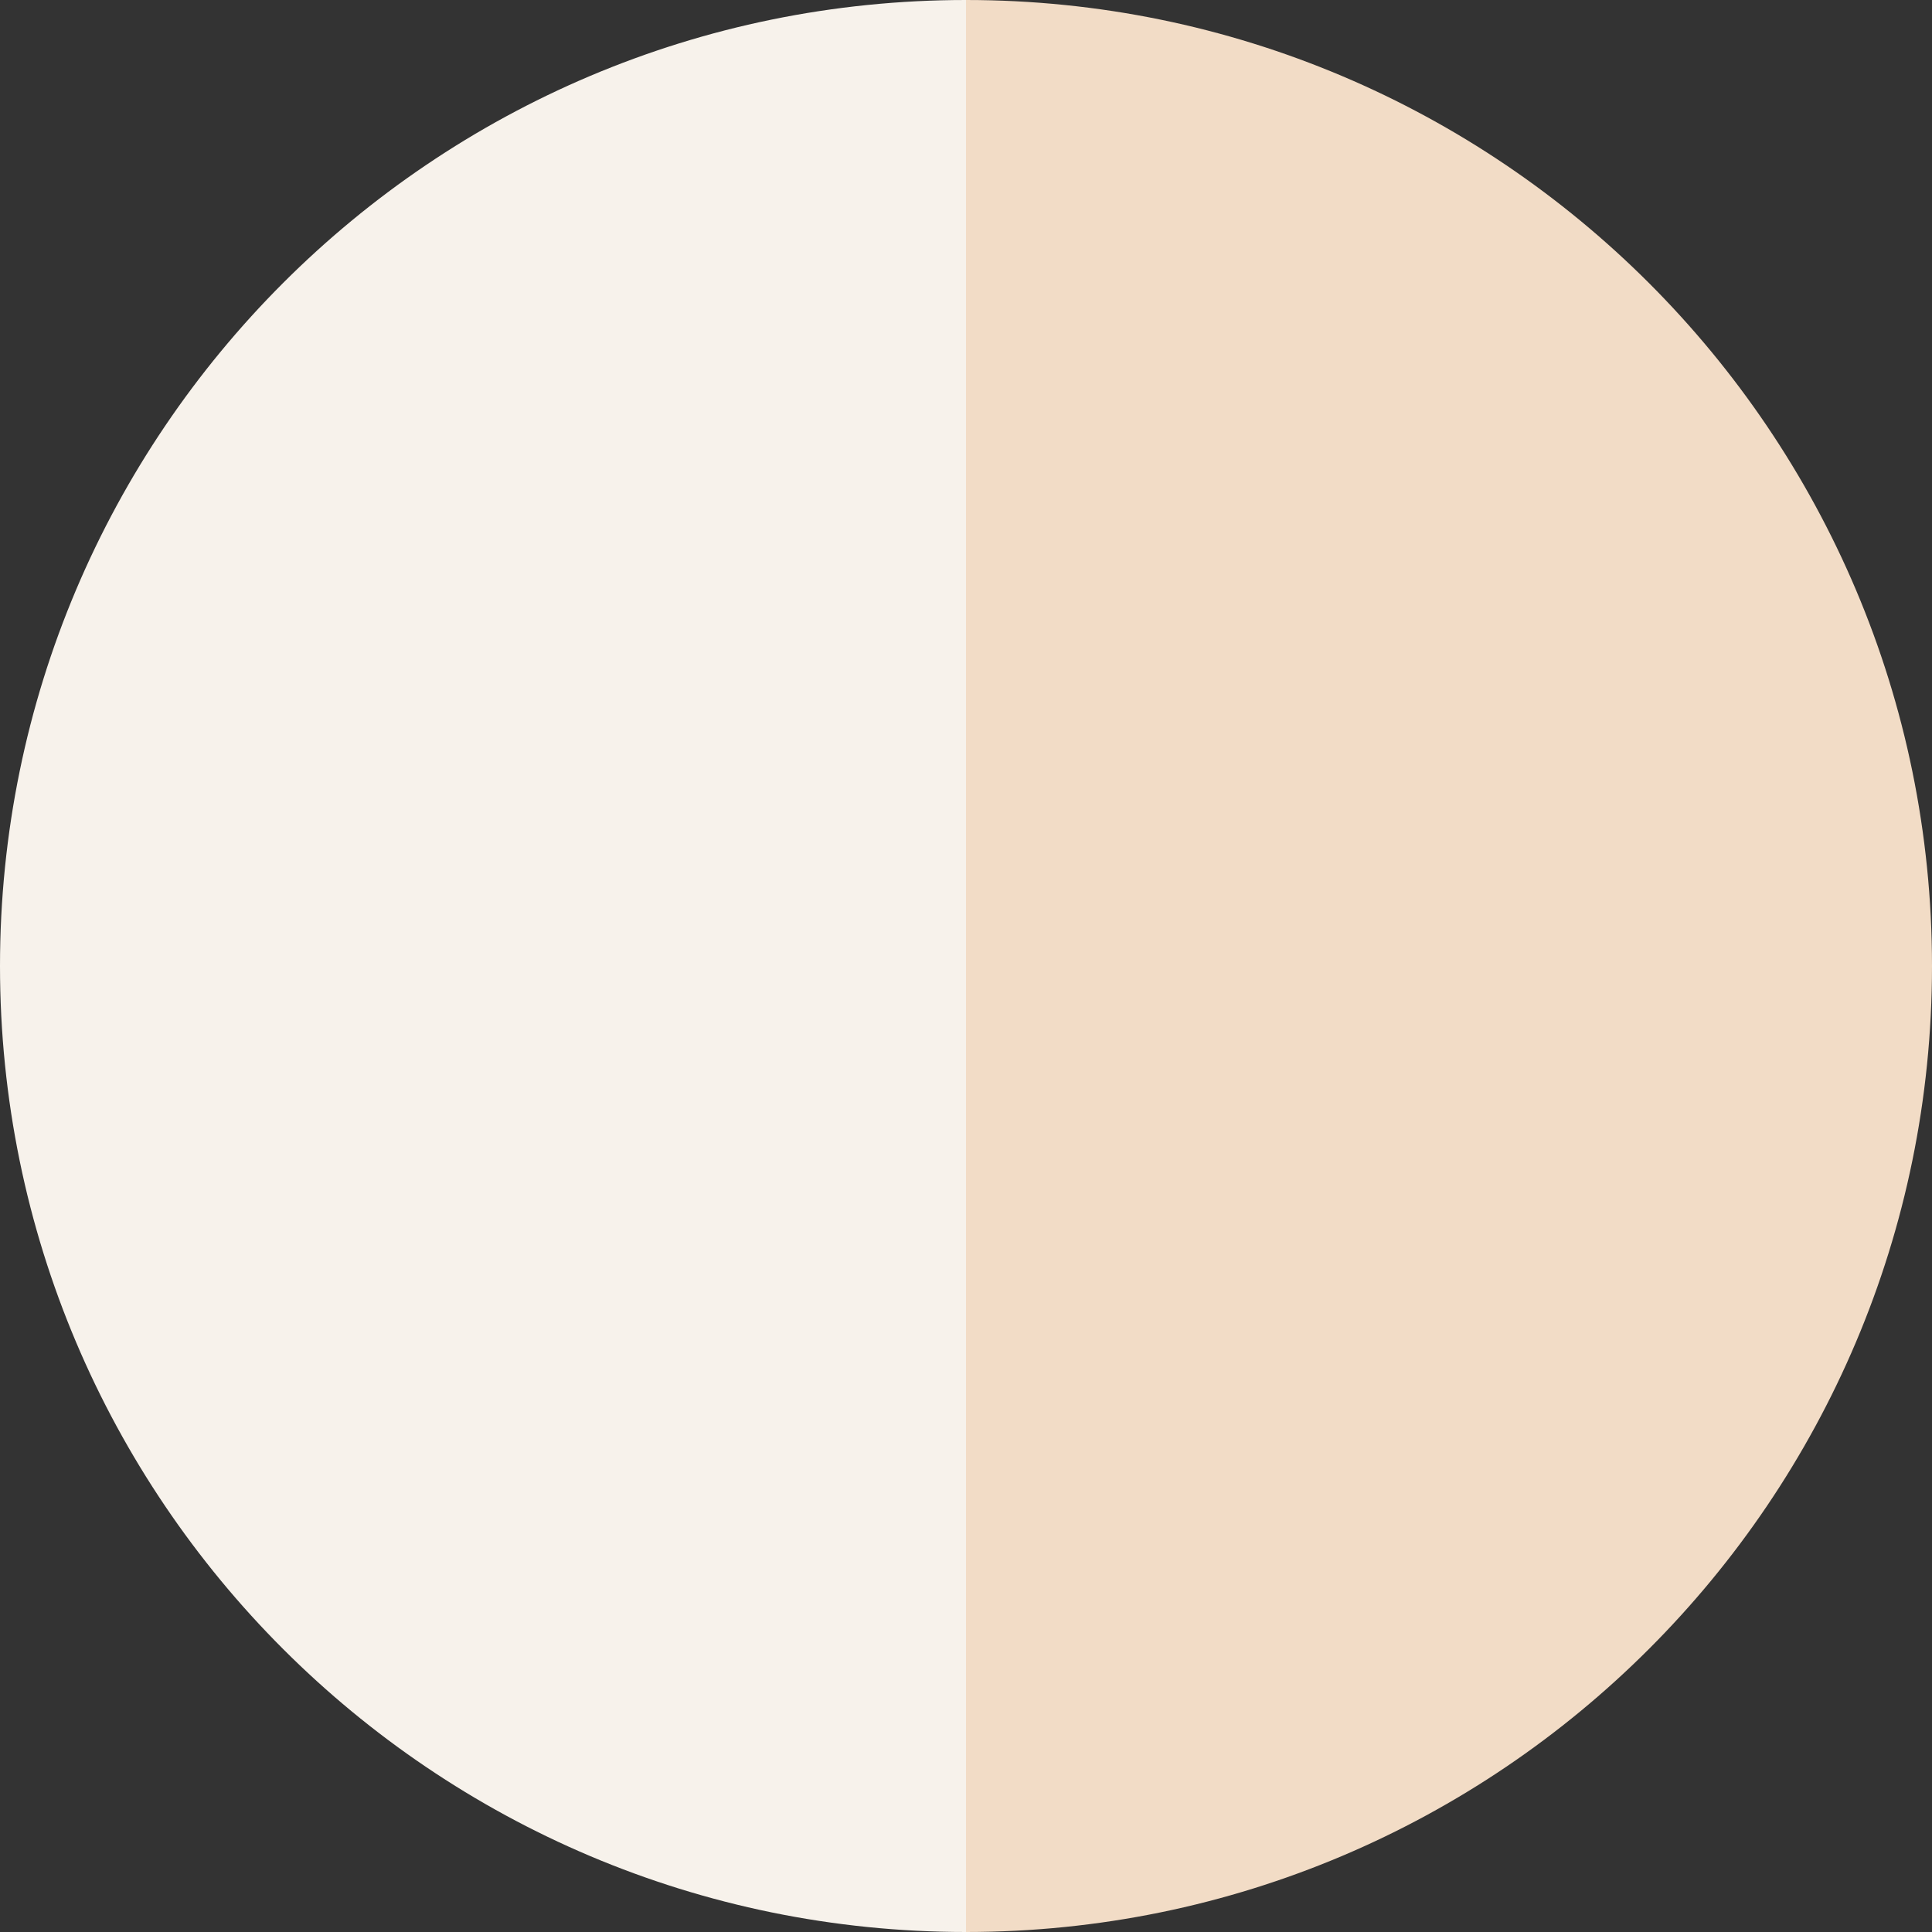
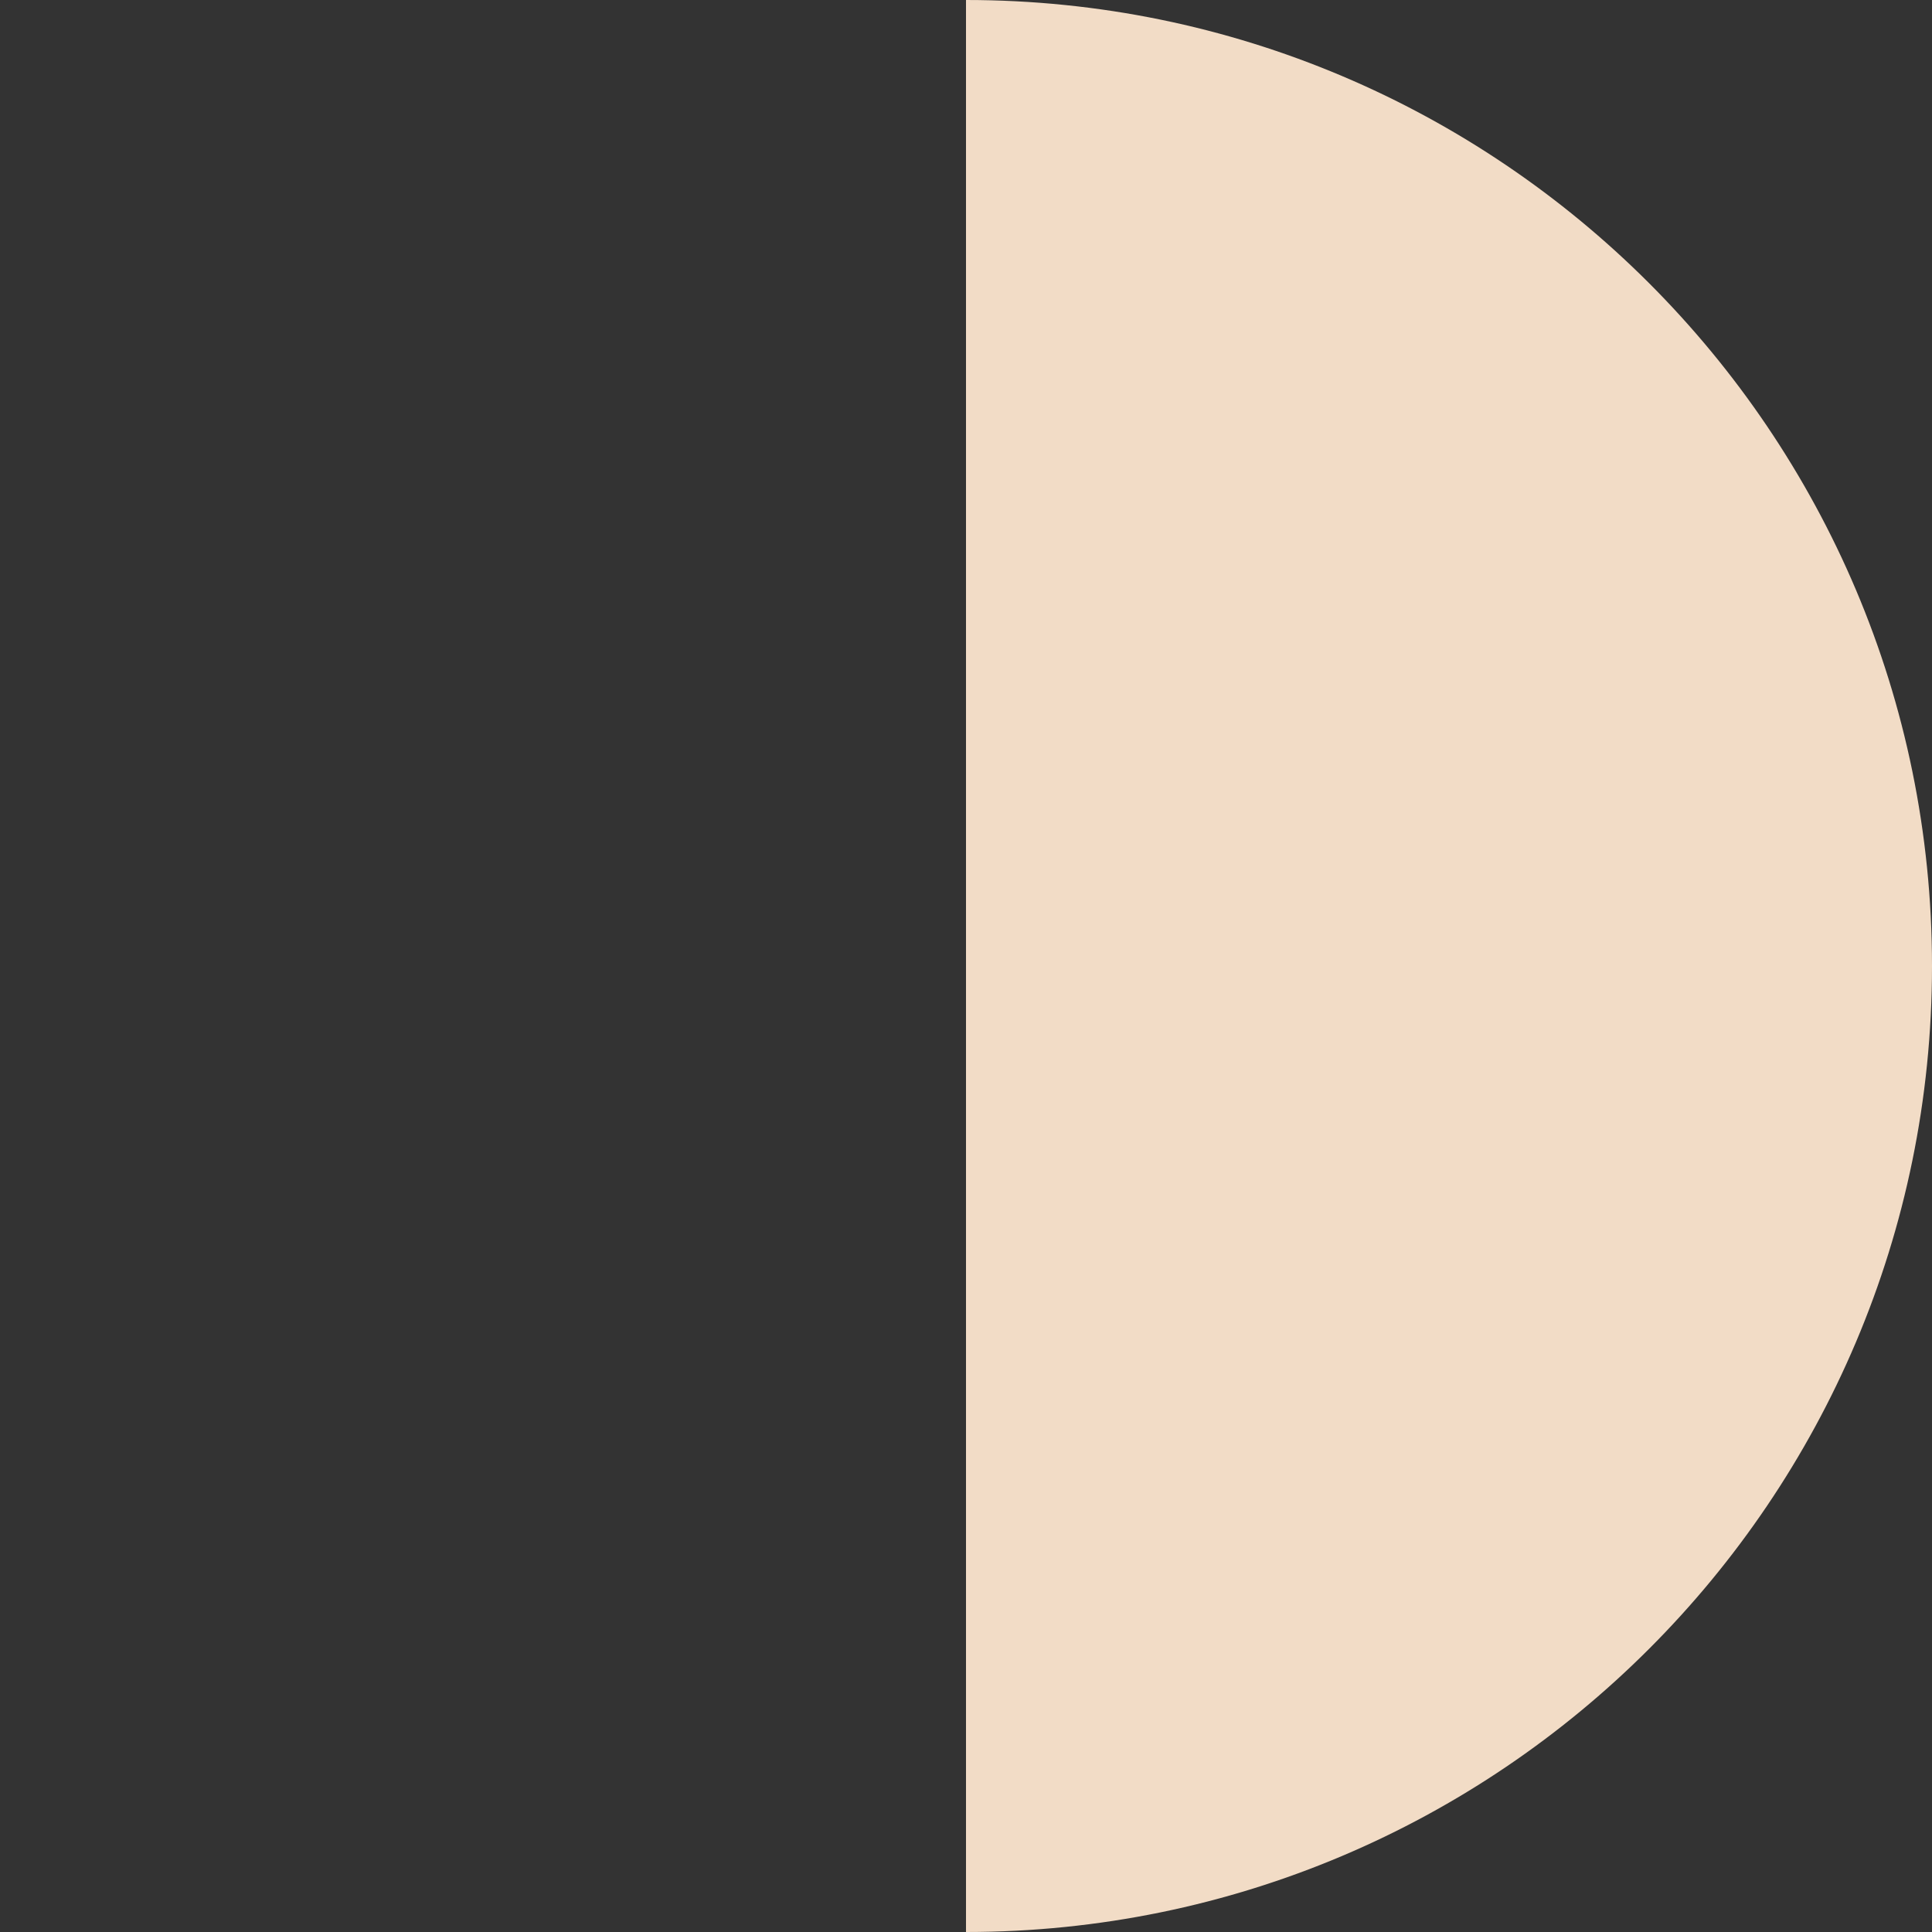
<svg xmlns="http://www.w3.org/2000/svg" id="Capa_1" version="1.1" viewBox="0 0 35 35">
  <rect x="0" y="0" width="35" height="35" fill="#333333" stroke="none" />
  <defs>
    <style>
      .st0 {
        fill: #f7f2eb;
      }

      .st1 {
        fill: #f2dcc6;
      }
    </style>
  </defs>
-   <path class="st0" d="M17.5,0C7.84,0,0,7.84,0,17.5s7.84,17.5,17.5,17.5V0Z" />
  <path class="st1" d="M17.5,35c9.66,0,17.5-7.84,17.5-17.5S27.16,0,17.5,0v35Z" />
</svg>